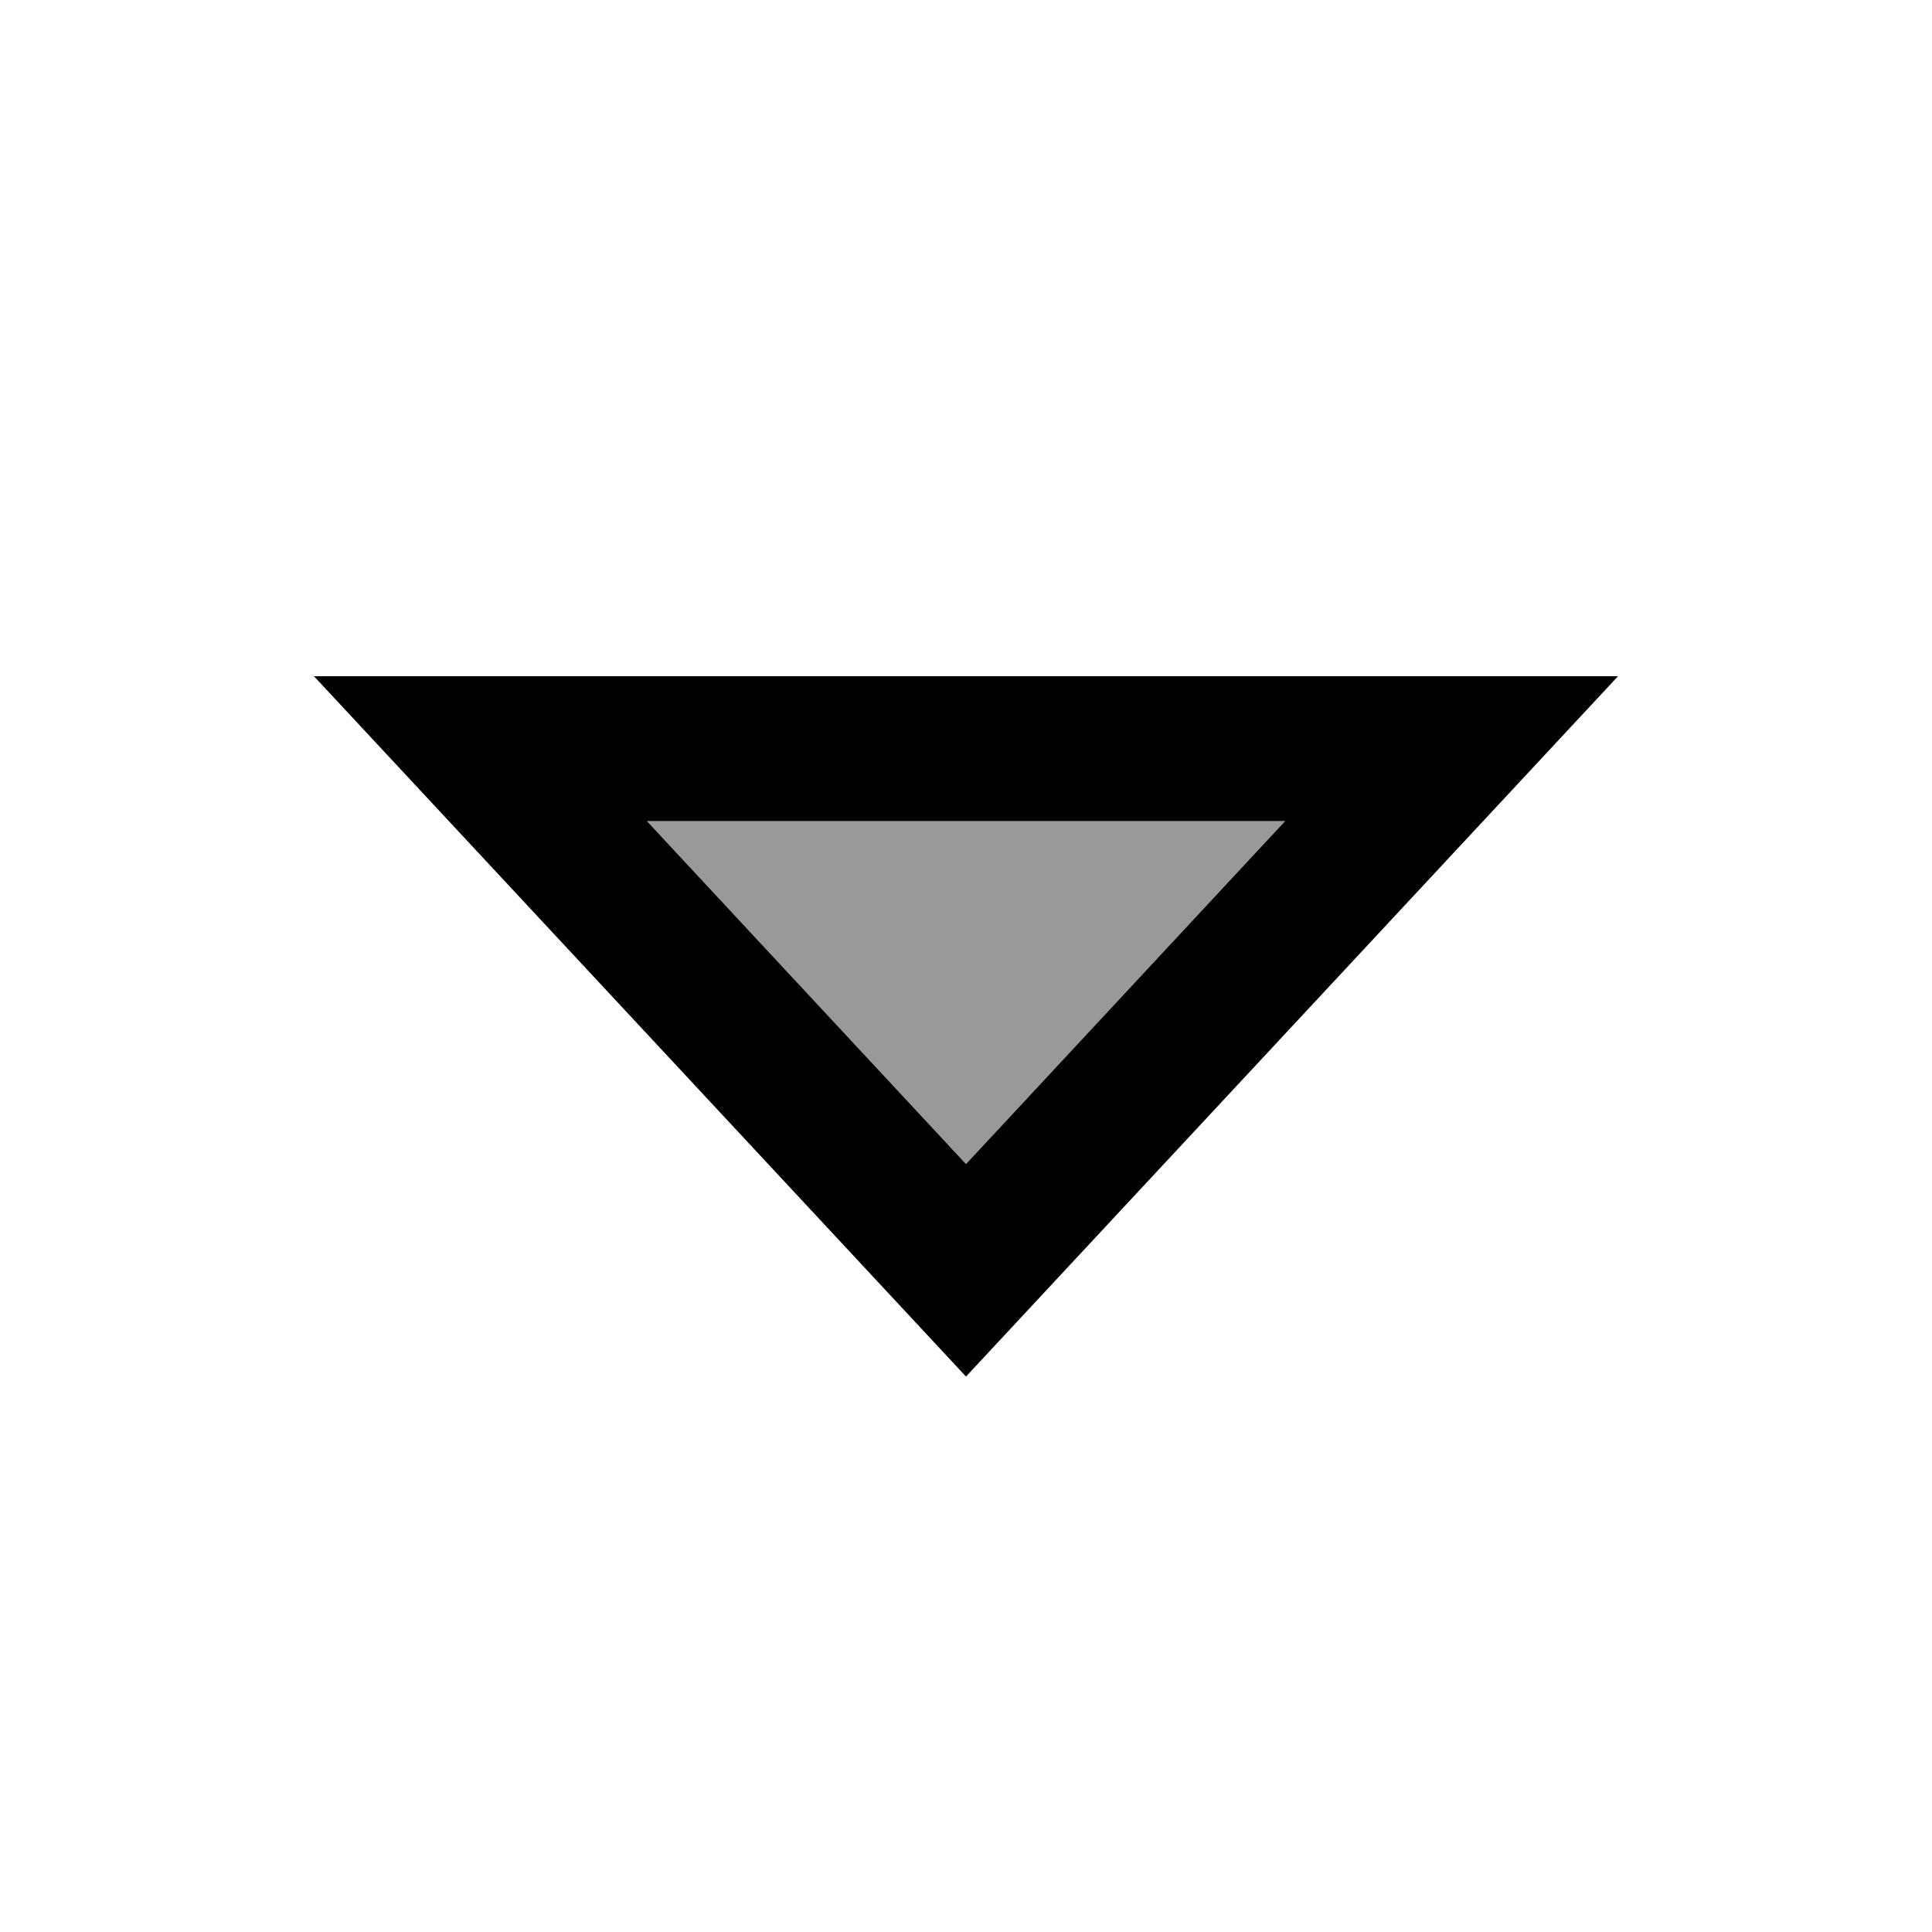
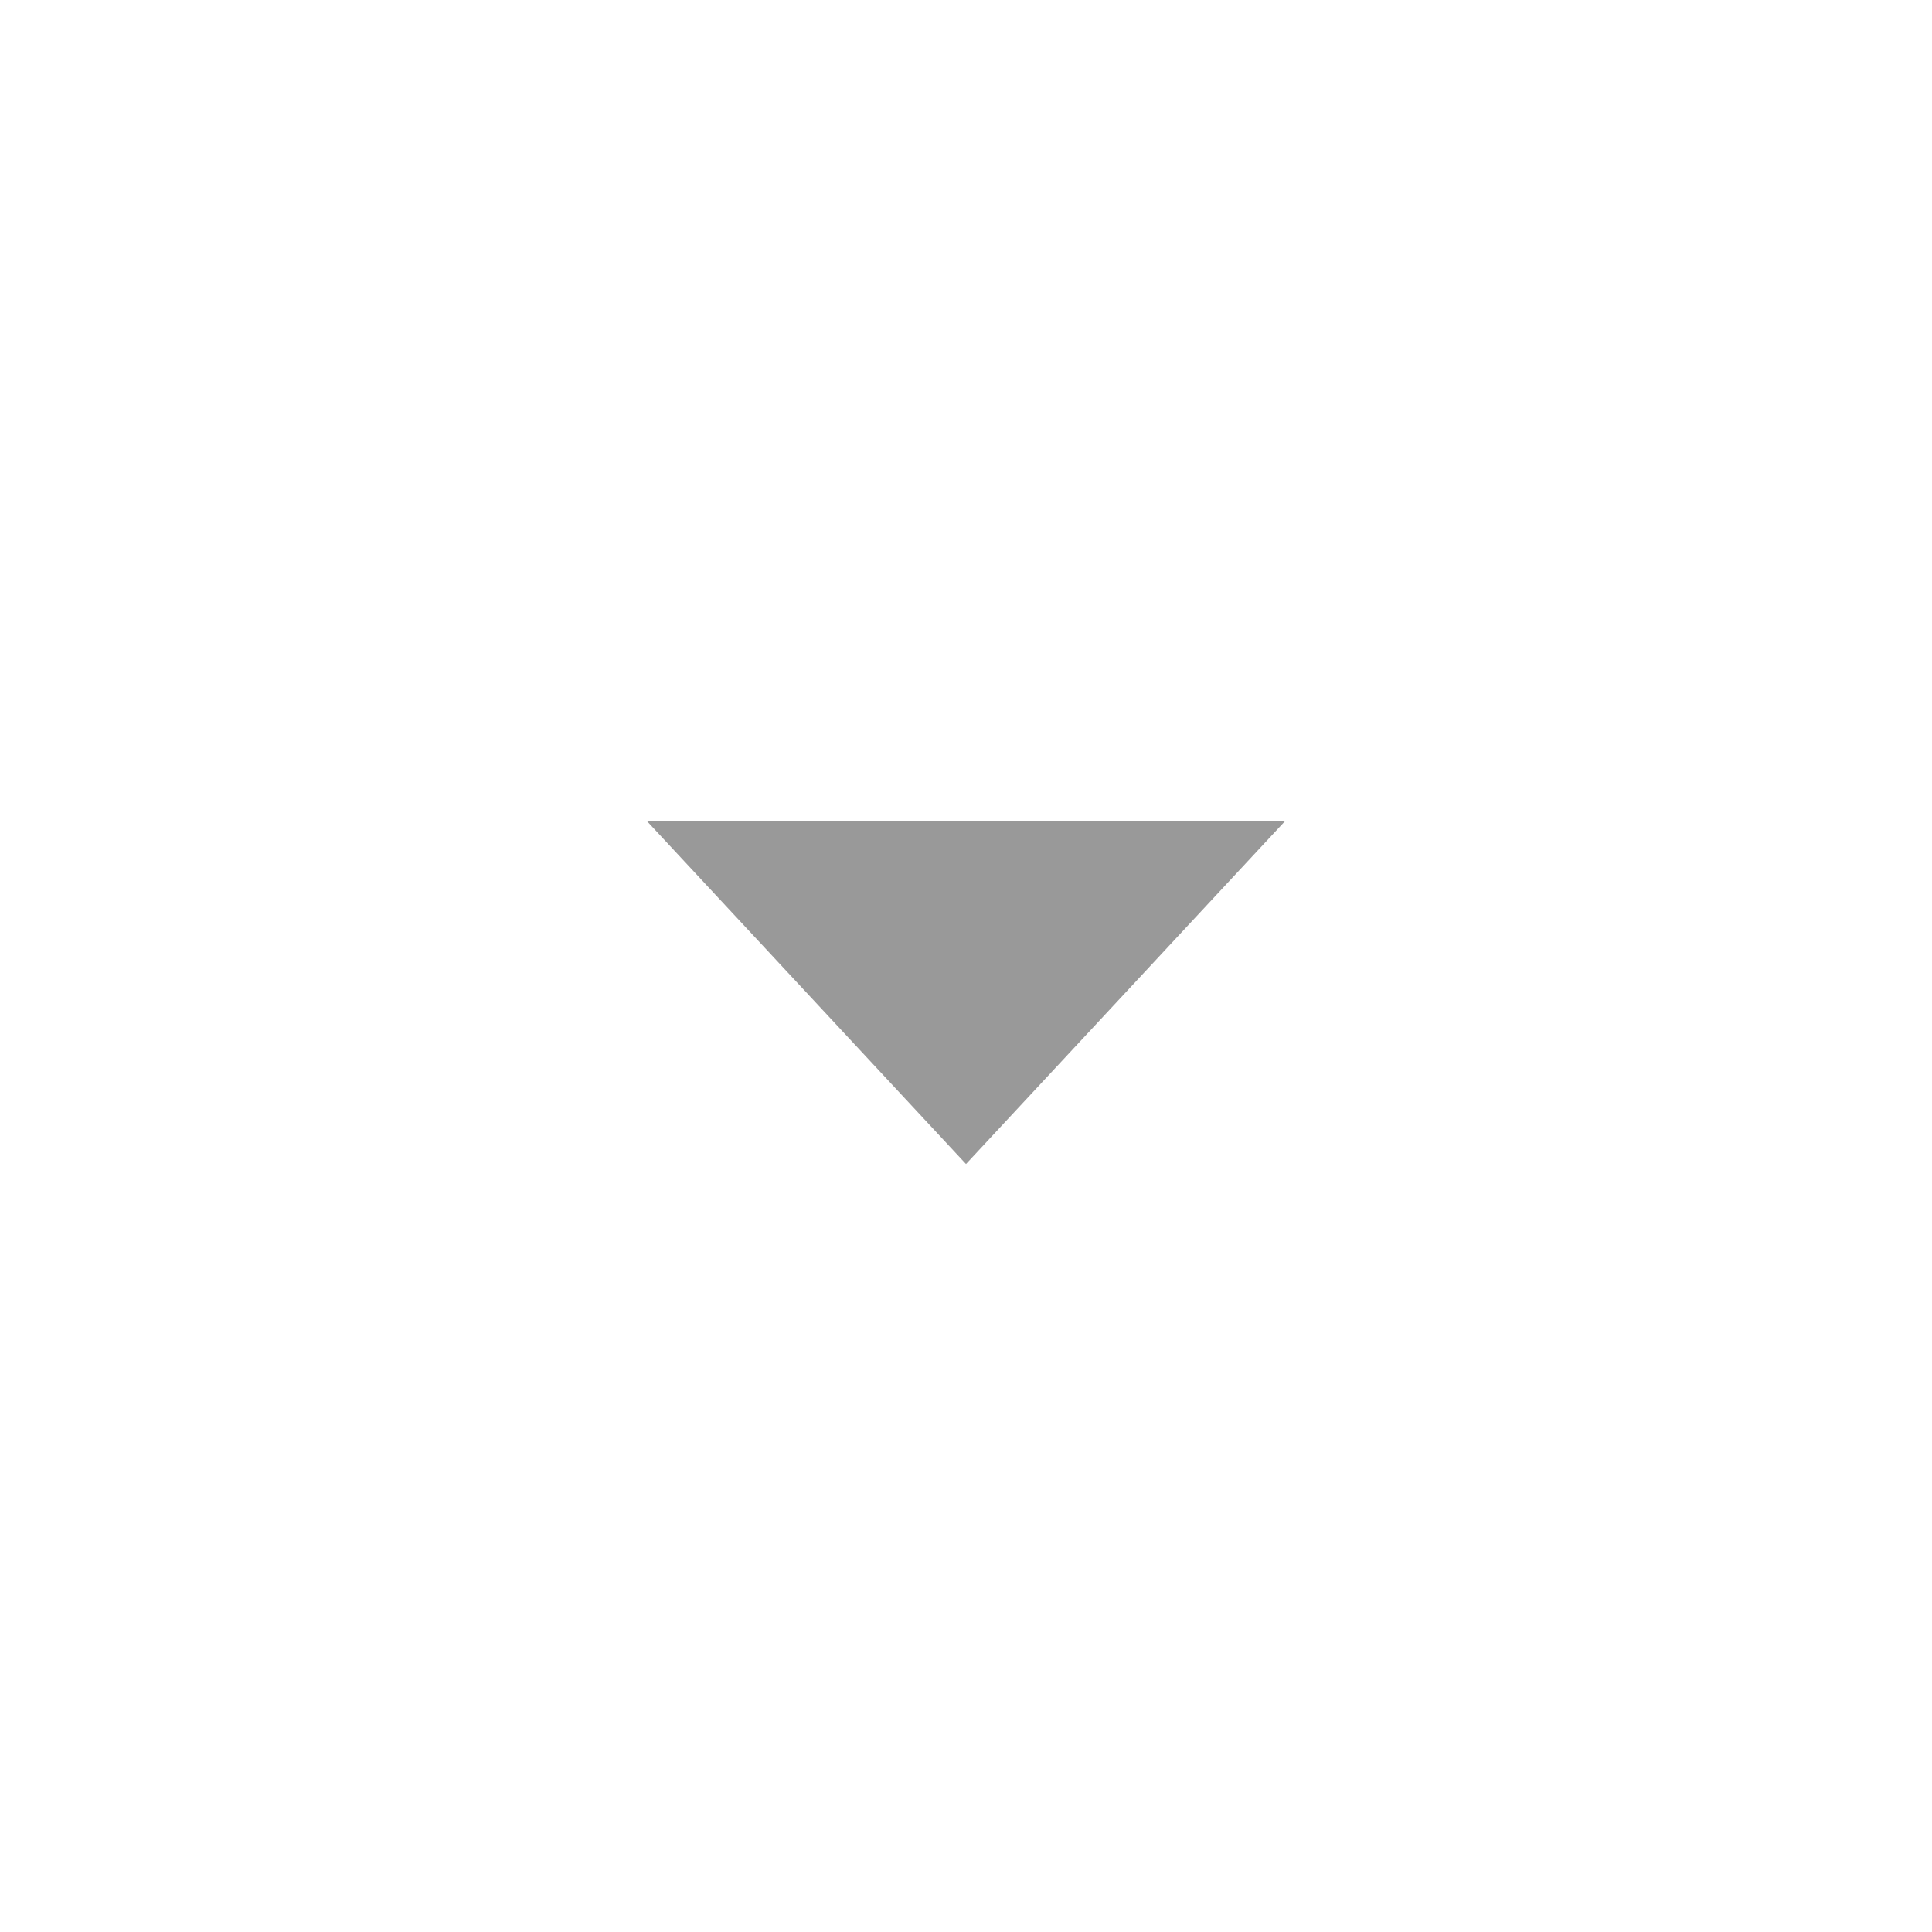
<svg xmlns="http://www.w3.org/2000/svg" viewBox="0 0 640 640">
  <path opacity=".4" fill="currentColor" d="M214.3 272L320 385.6L425.7 272L214.3 272z" />
-   <path fill="currentColor" d="M104 224L536 224L320 456L104 224zM425.7 272L214.3 272L320 385.6L425.7 272z" />
</svg>